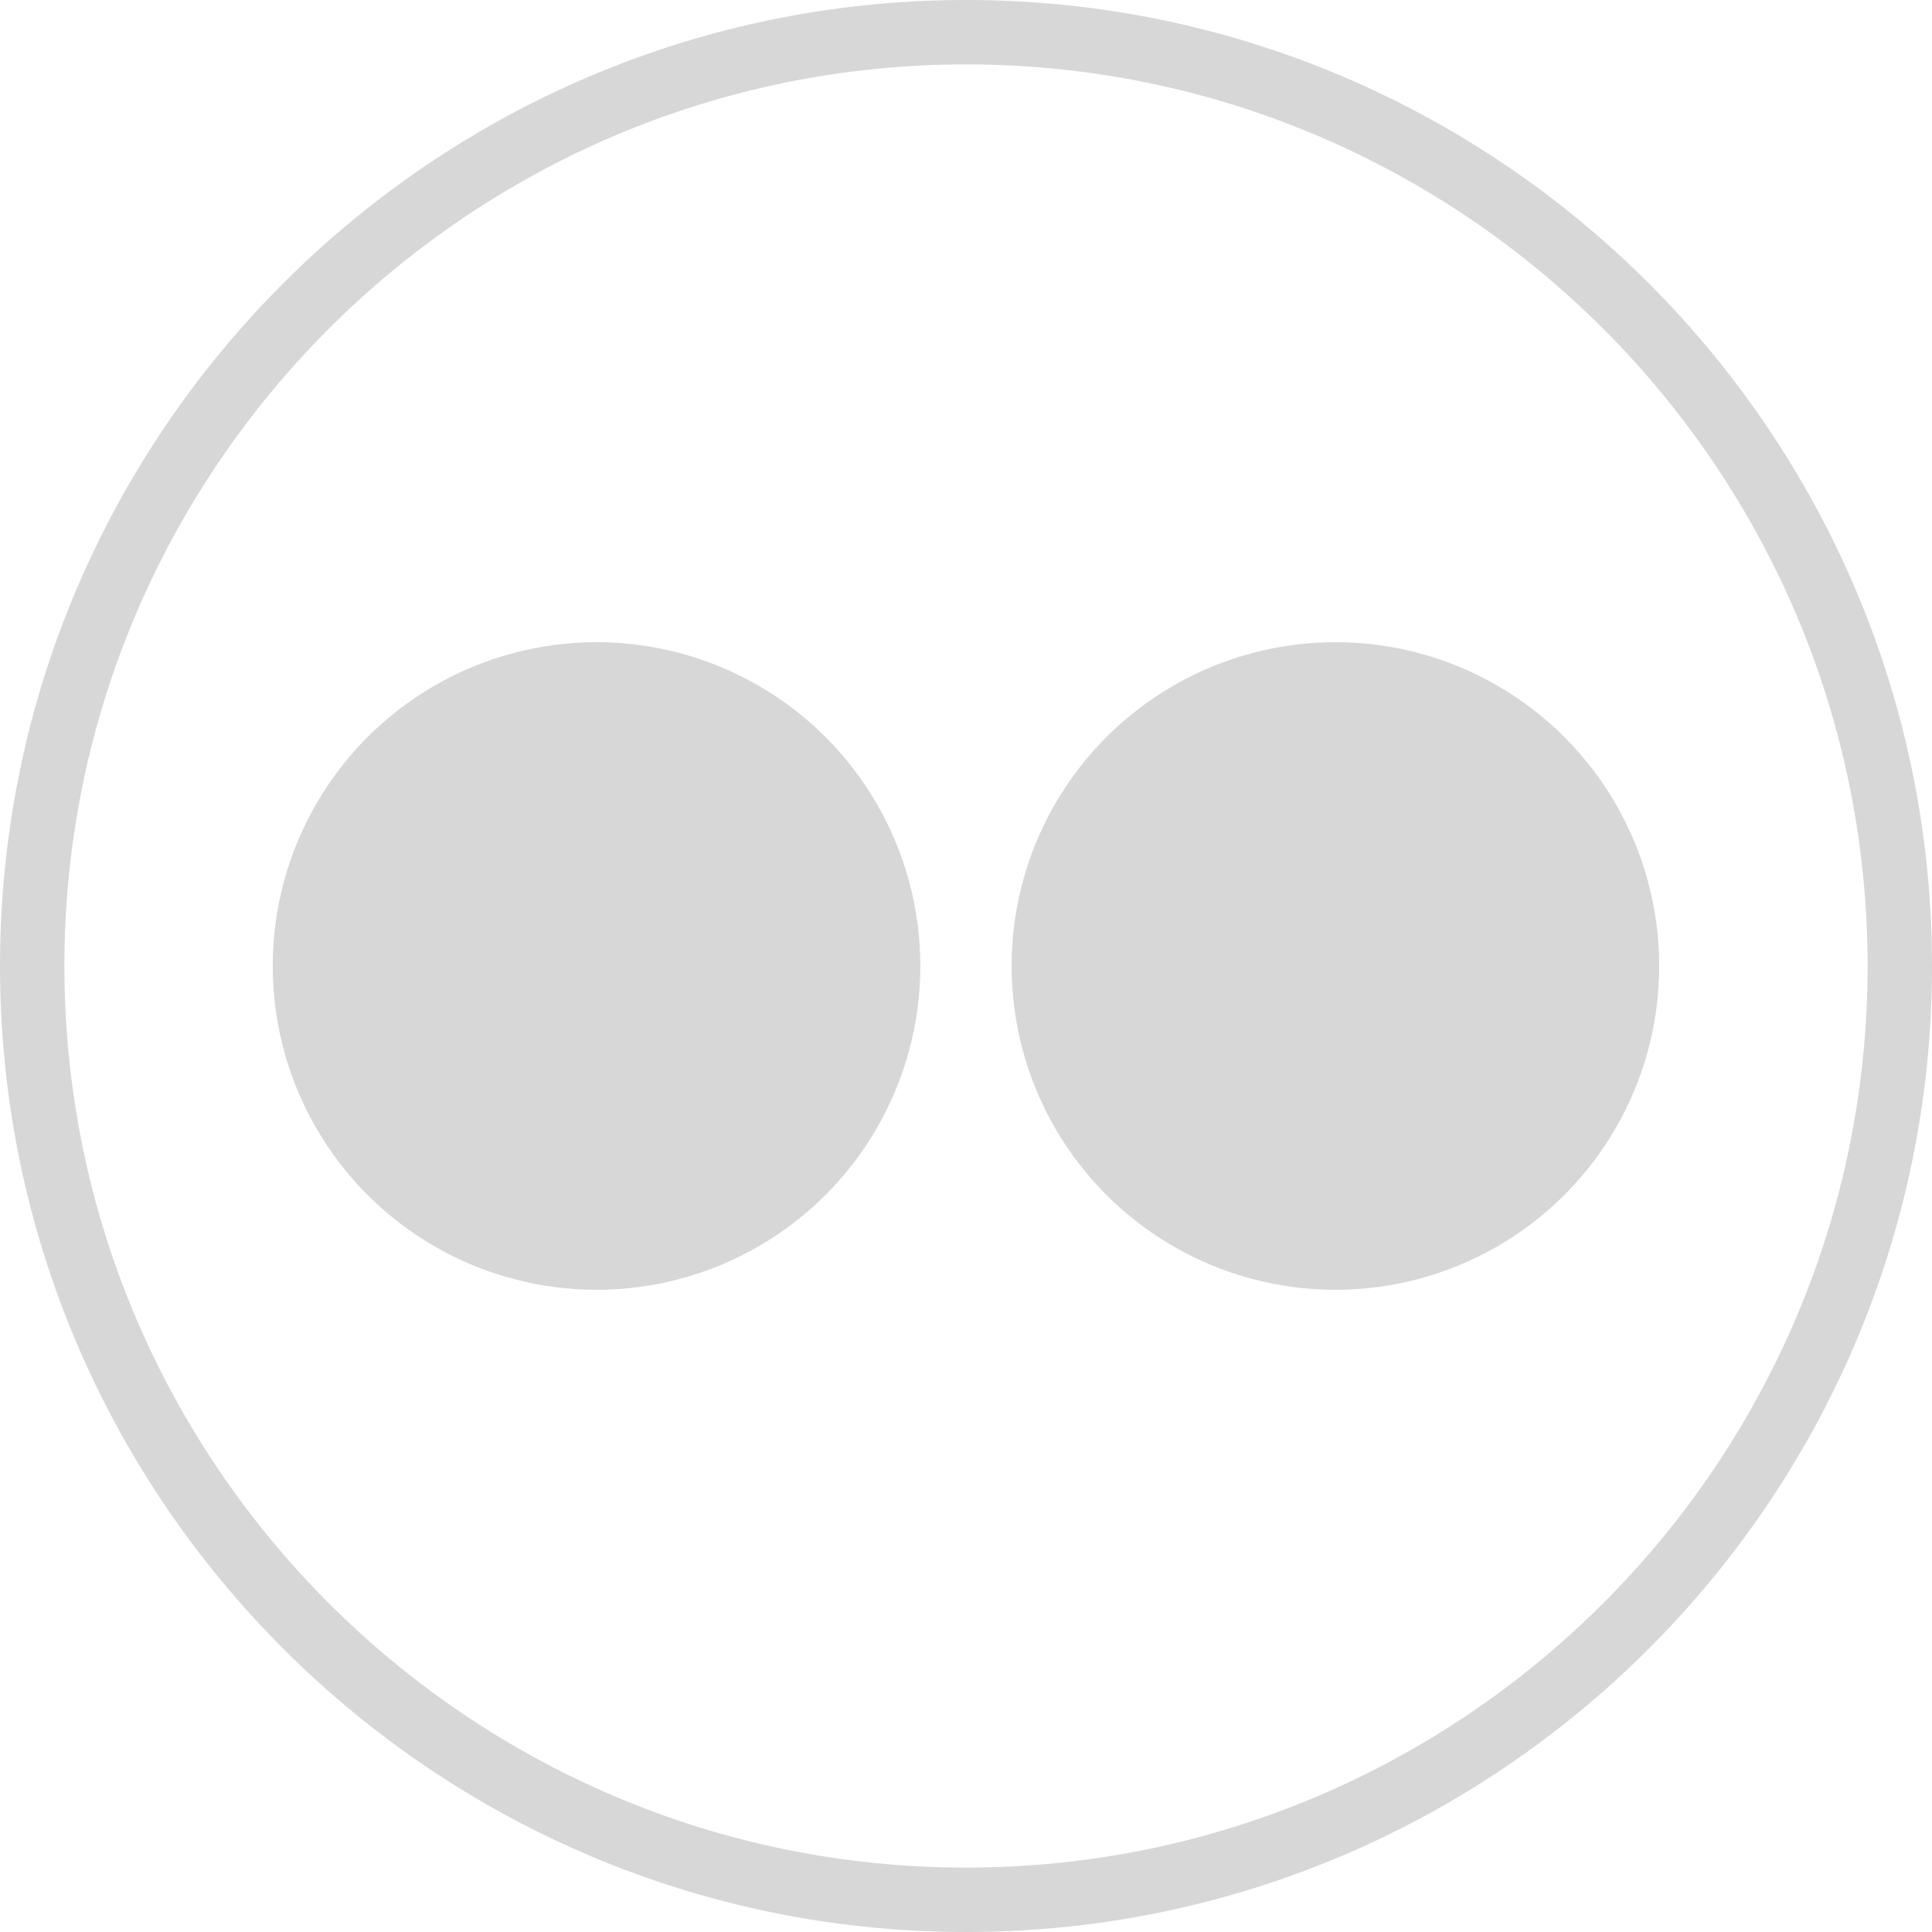
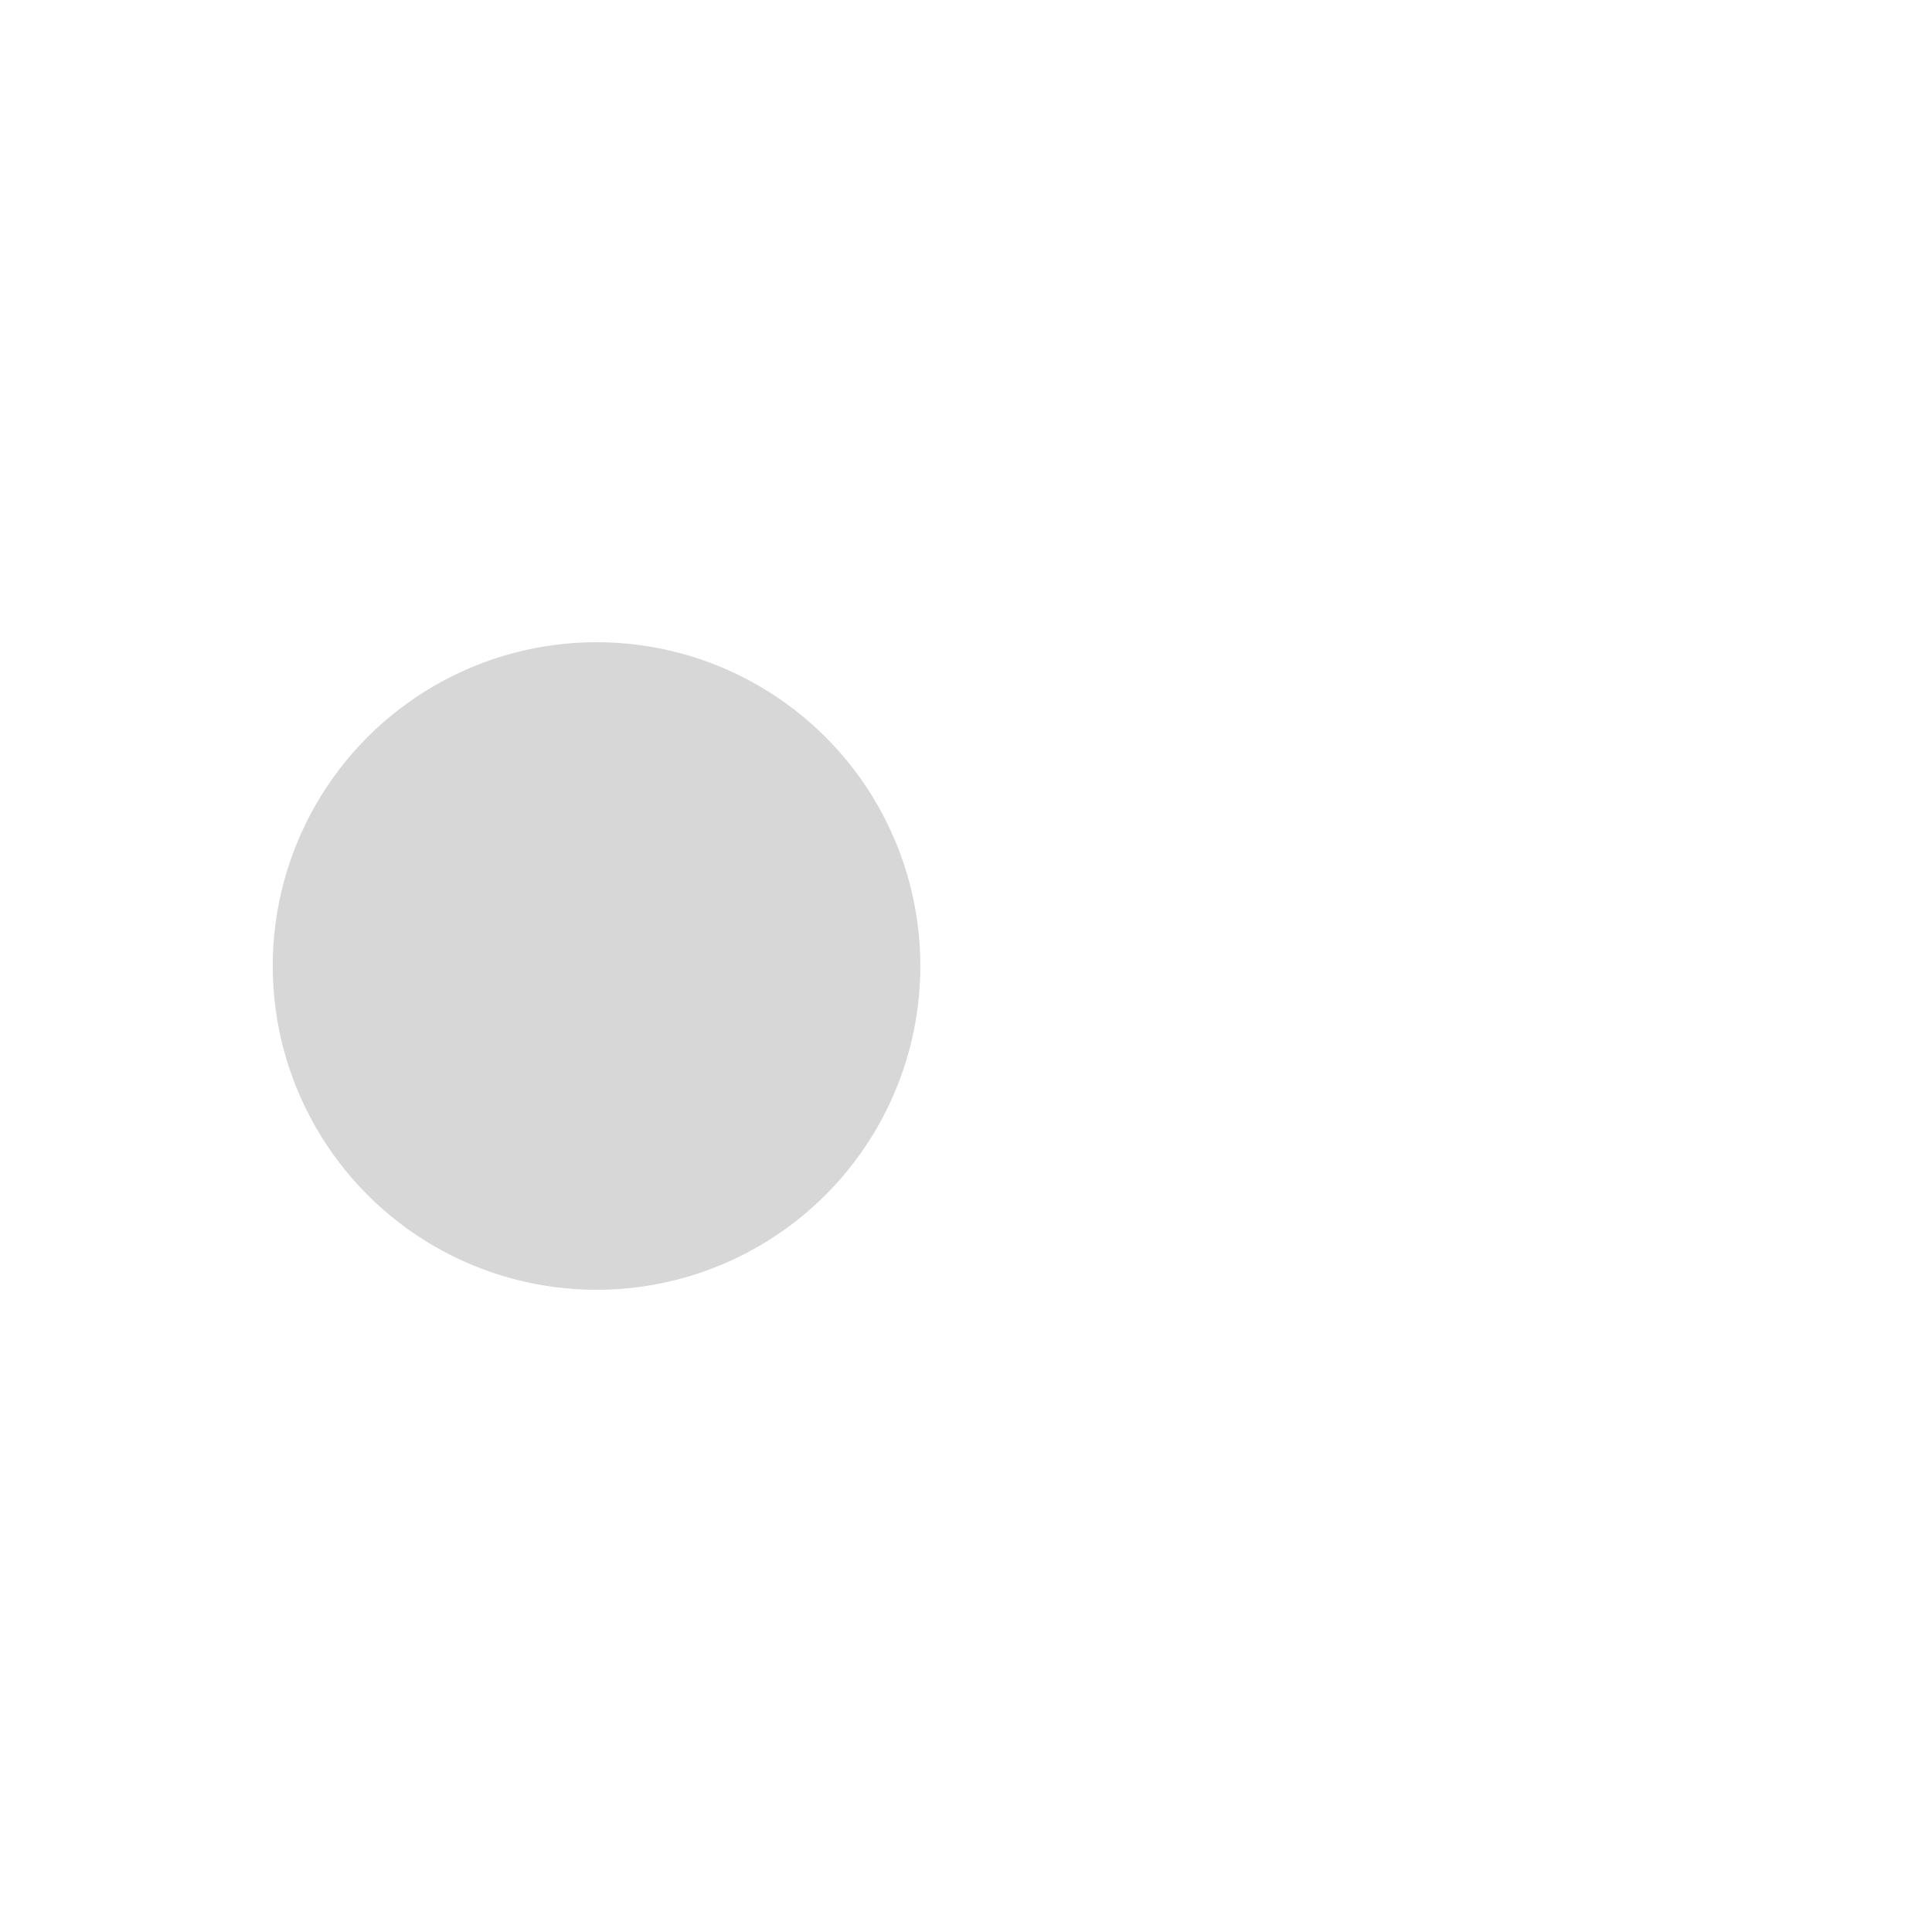
<svg xmlns="http://www.w3.org/2000/svg" version="1.1" id="Layer_1" x="0px" y="0px" width="30px" height="30px" viewBox="0 0 30 30" enable-background="new 0 0 30 30" xml:space="preserve">
  <g>
-     <path fill="#D7D7D7" d="M15.001,30C6.729,30,0,23.271,0,15S6.729,0,15.001,0C23.271,0,30,6.729,30,15S23.271,30,15.001,30z    M15.001,1C7.281,1,1,7.28,1,15c0,7.719,6.281,14,14.001,14C22.72,29,29,22.719,29,15C29,7.28,22.72,1,15.001,1z" />
-   </g>
+     </g>
  <g>
    <circle fill="#D7D7D7" cx="9.263" cy="15" r="5.028" />
-     <circle fill="#D7D7D7" cx="20.736" cy="15" r="5.028" />
  </g>
</svg>